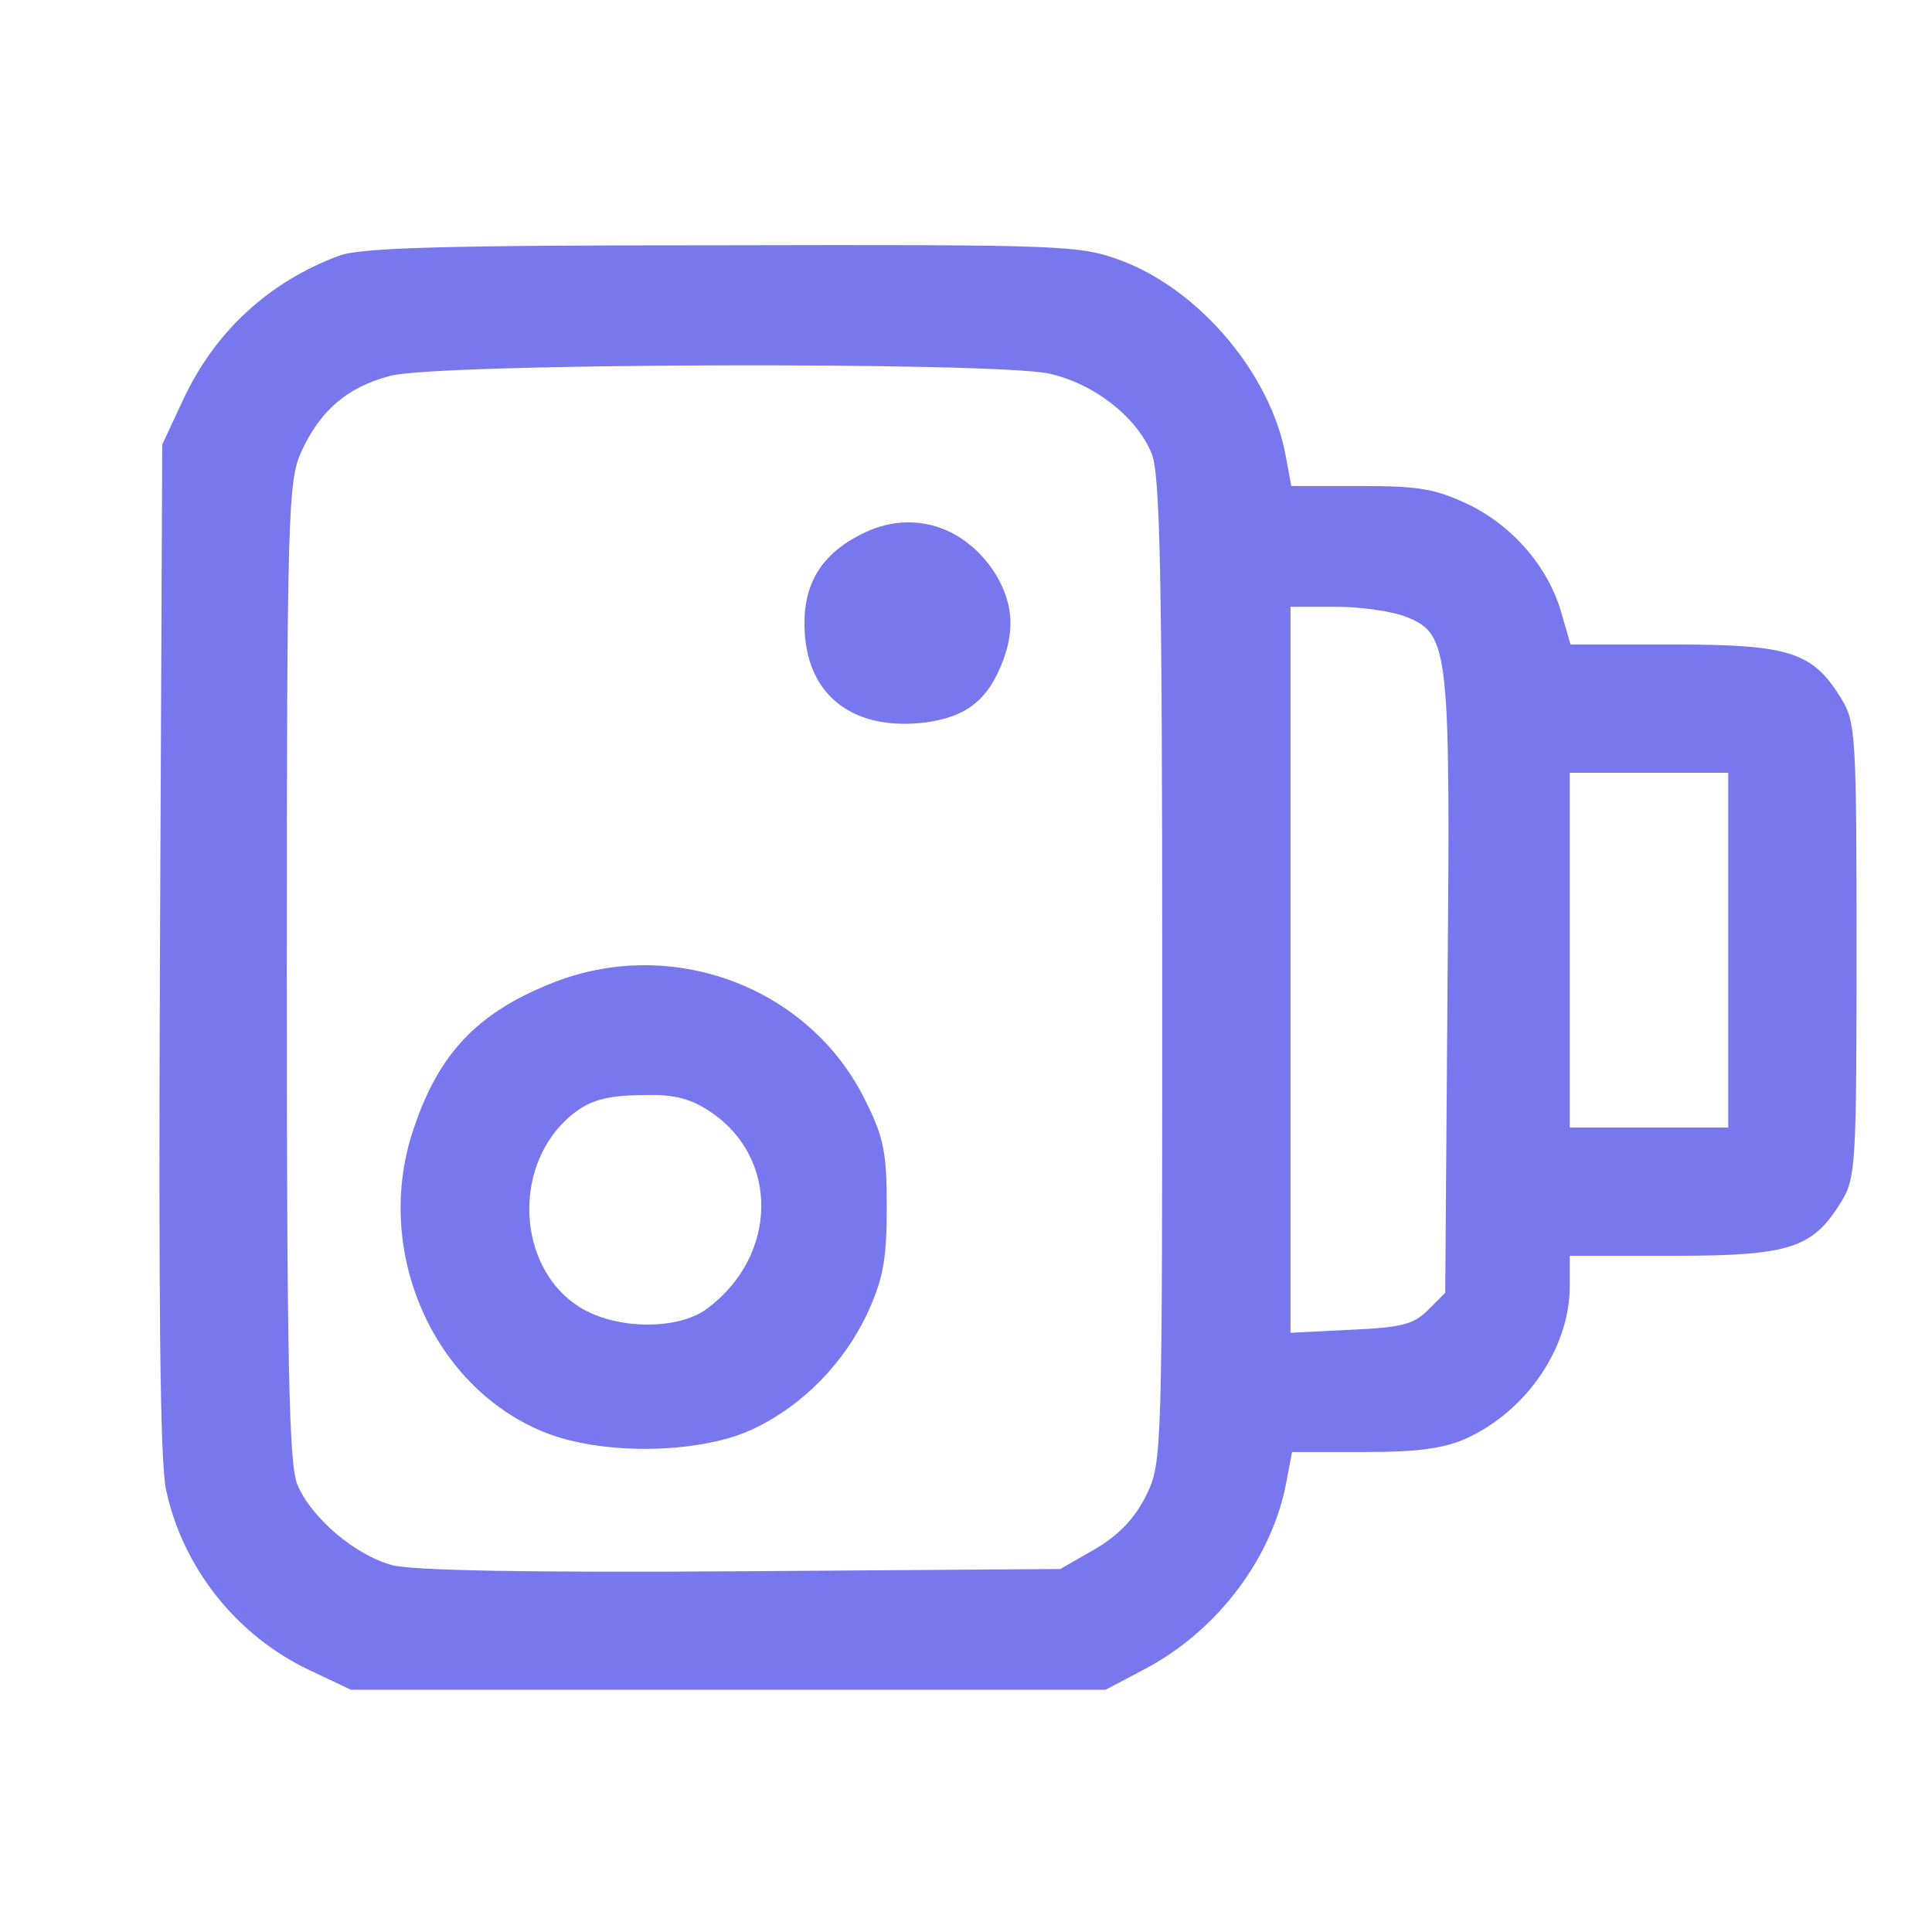
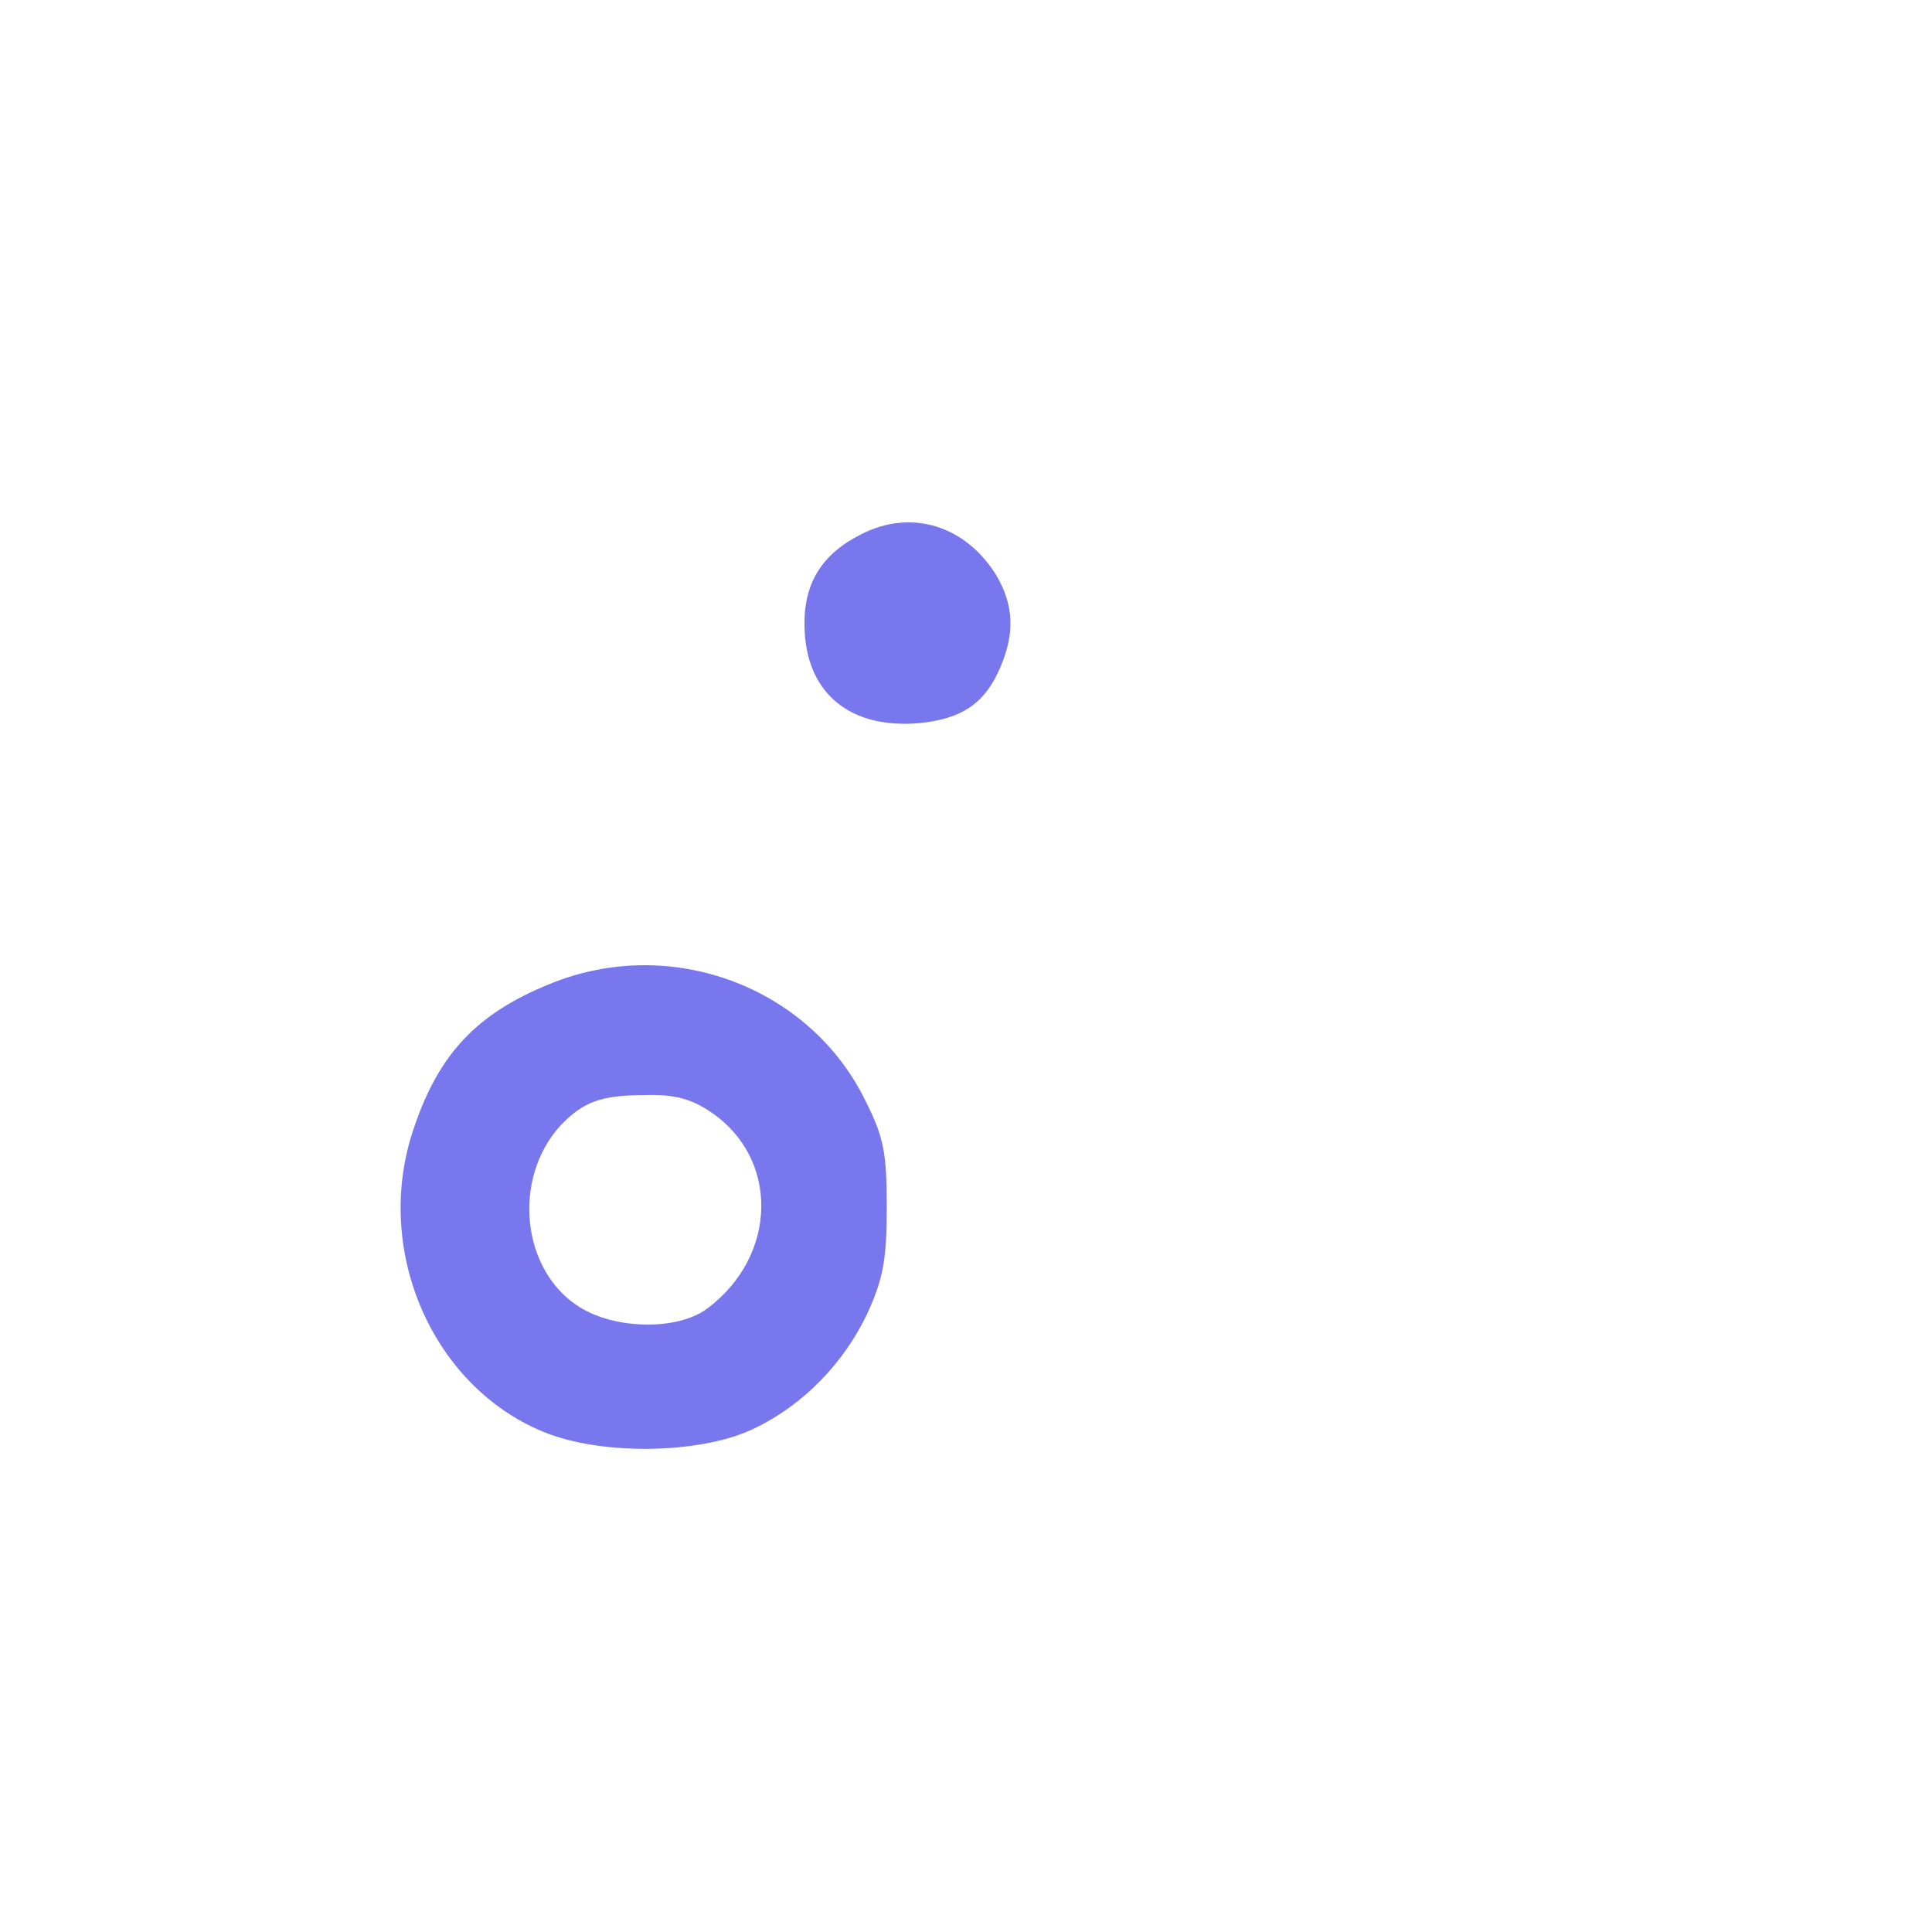
<svg xmlns="http://www.w3.org/2000/svg" width="256" height="256" preserveAspectRatio="xMidYMid meet">
  <g>
    <title>background</title>
    <rect fill="none" id="canvas_background" height="402" width="582" y="-1" x="-1" />
  </g>
  <g>
    <title>Layer 1</title>
-     <path fill="#7877ee" id="svg_2" d="m44.9,33.9c-9.2,3.4 -16.4,10 -20.6,19l-2.8,6l-0.3,66.5c-0.2,47.7 0,68.1 0.8,72c2.2,10.3 9.3,19.3 19,23.9l5.5,2.6l50,0l50,0l5.3,-2.8c9.6,-5.1 16.9,-14.8 18.7,-25l0.7,-3.7l9.7,0c7.2,0 10.6,-0.5 13.6,-1.9c7.9,-3.7 13.5,-12 13.5,-20.1l0,-4l13.8,0c15.4,0 18.4,-1 22.2,-7.2c1.9,-3.1 2,-5.1 2,-33.3c0,-28.2 -0.1,-30.2 -2,-33.3c-3.8,-6.2 -6.8,-7.2 -22.2,-7.2l-13.7,0l-1.1,-3.8c-1.6,-6.1 -6.2,-11.6 -12.1,-14.6c-4.6,-2.2 -6.6,-2.6 -14.6,-2.6l-9.2,0l-0.7,-3.8c-1.9,-10.9 -11.4,-22.2 -21.9,-26.1c-5.4,-2 -7.4,-2.1 -52.8,-2c-36.6,0 -48,0.3 -50.8,1.4zm94.1,15.6c5.9,1.3 11.6,5.7 13.6,10.6c1.1,2.6 1.4,15.9 1.4,68.5c0,64.1 0,65.2 -2.1,69.5c-1.5,3 -3.5,5.2 -6.7,7.1l-4.7,2.7l-42.2,0.3c-28.1,0.2 -43.6,-0.1 -46.3,-0.8c-4.9,-1.3 -10.8,-6.3 -12.6,-10.7c-1.1,-2.6 -1.4,-15.8 -1.4,-68c0,-60.9 0.2,-65 1.9,-68.8c2.5,-5.5 6.1,-8.6 11.8,-10.1c6.3,-1.7 79.7,-1.9 87.3,-0.3zm47.5,32.3c5.5,2.3 5.7,4.2 5.3,49.3l-0.3,40.2l-2.3,2.3c-1.9,1.9 -3.5,2.3 -10.2,2.6l-8,0.4l0,-48.1l0,-48.1l6,0c3.3,0 7.6,0.6 9.5,1.4zm42.5,44.1l0,23.5l-10.5,0l-10.5,0l0,-23.5l0,-23.5l10.5,0l10.5,0l0,23.5z" />
    <path fill="#7877ee" id="svg_3" d="m114.1,70.8c-5.2,2.6 -7.6,6.5 -7.5,12.1c0.1,8.9 6,13.8 15.4,12.9c5.6,-0.6 8.6,-2.7 10.6,-7.5c1.9,-4.5 1.7,-8.2 -0.6,-12.1c-4.1,-6.6 -11.3,-8.8 -17.9,-5.4z" />
    <path fill="#7877ee" id="svg_4" d="m72.8,130.4c-9.6,3.9 -14.6,9.2 -17.9,18.9c-5.7,16.3 2.5,34.9 17.8,40.7c7.8,2.9 20.6,2.6 27.4,-0.8c6.4,-3.1 11.7,-8.6 14.8,-15.1c2.1,-4.6 2.6,-7.1 2.6,-14.1c0,-7.3 -0.4,-9.3 -2.8,-14.1c-7.4,-15.2 -25.9,-22.1 -41.9,-15.5zm21.3,16.9c9.2,6.1 9,19.1 -0.4,26.1c-3.9,2.9 -12.1,2.8 -16.9,-0.2c-7.7,-4.8 -9,-17 -2.5,-24.1c3,-3.1 5.3,-4 11.3,-4c3.7,-0.1 6,0.5 8.5,2.2z" />
  </g>
</svg>